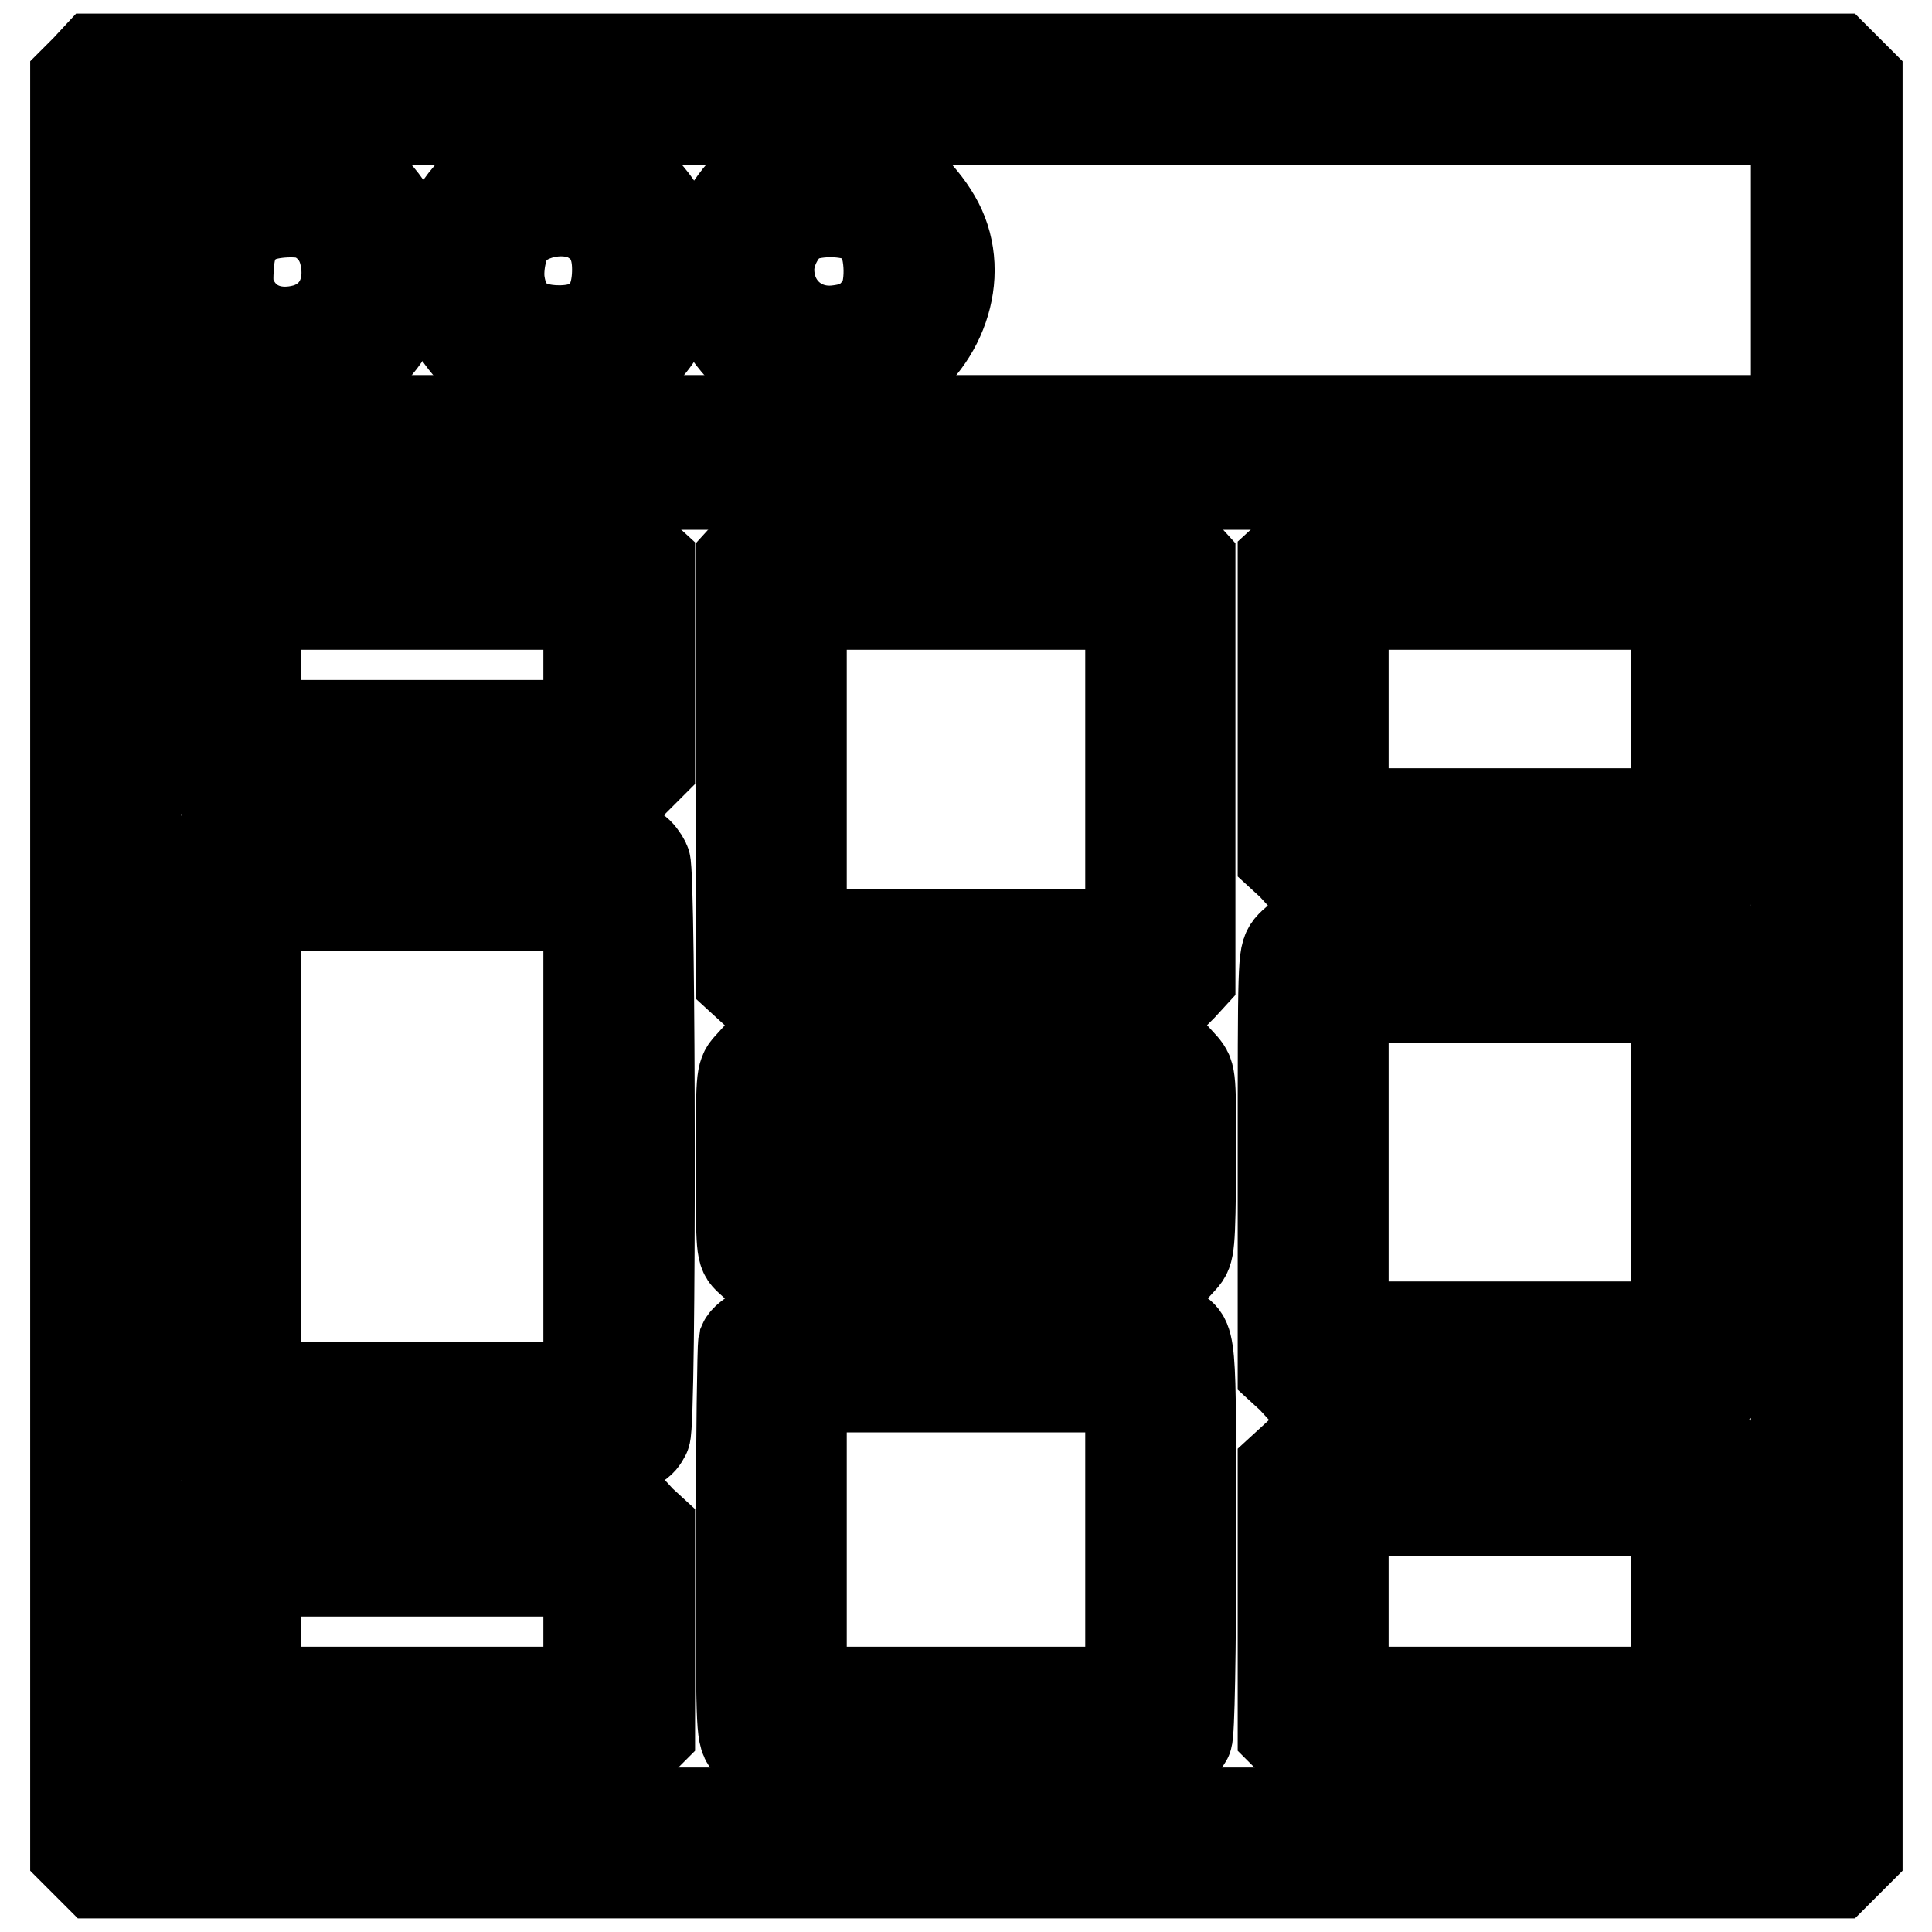
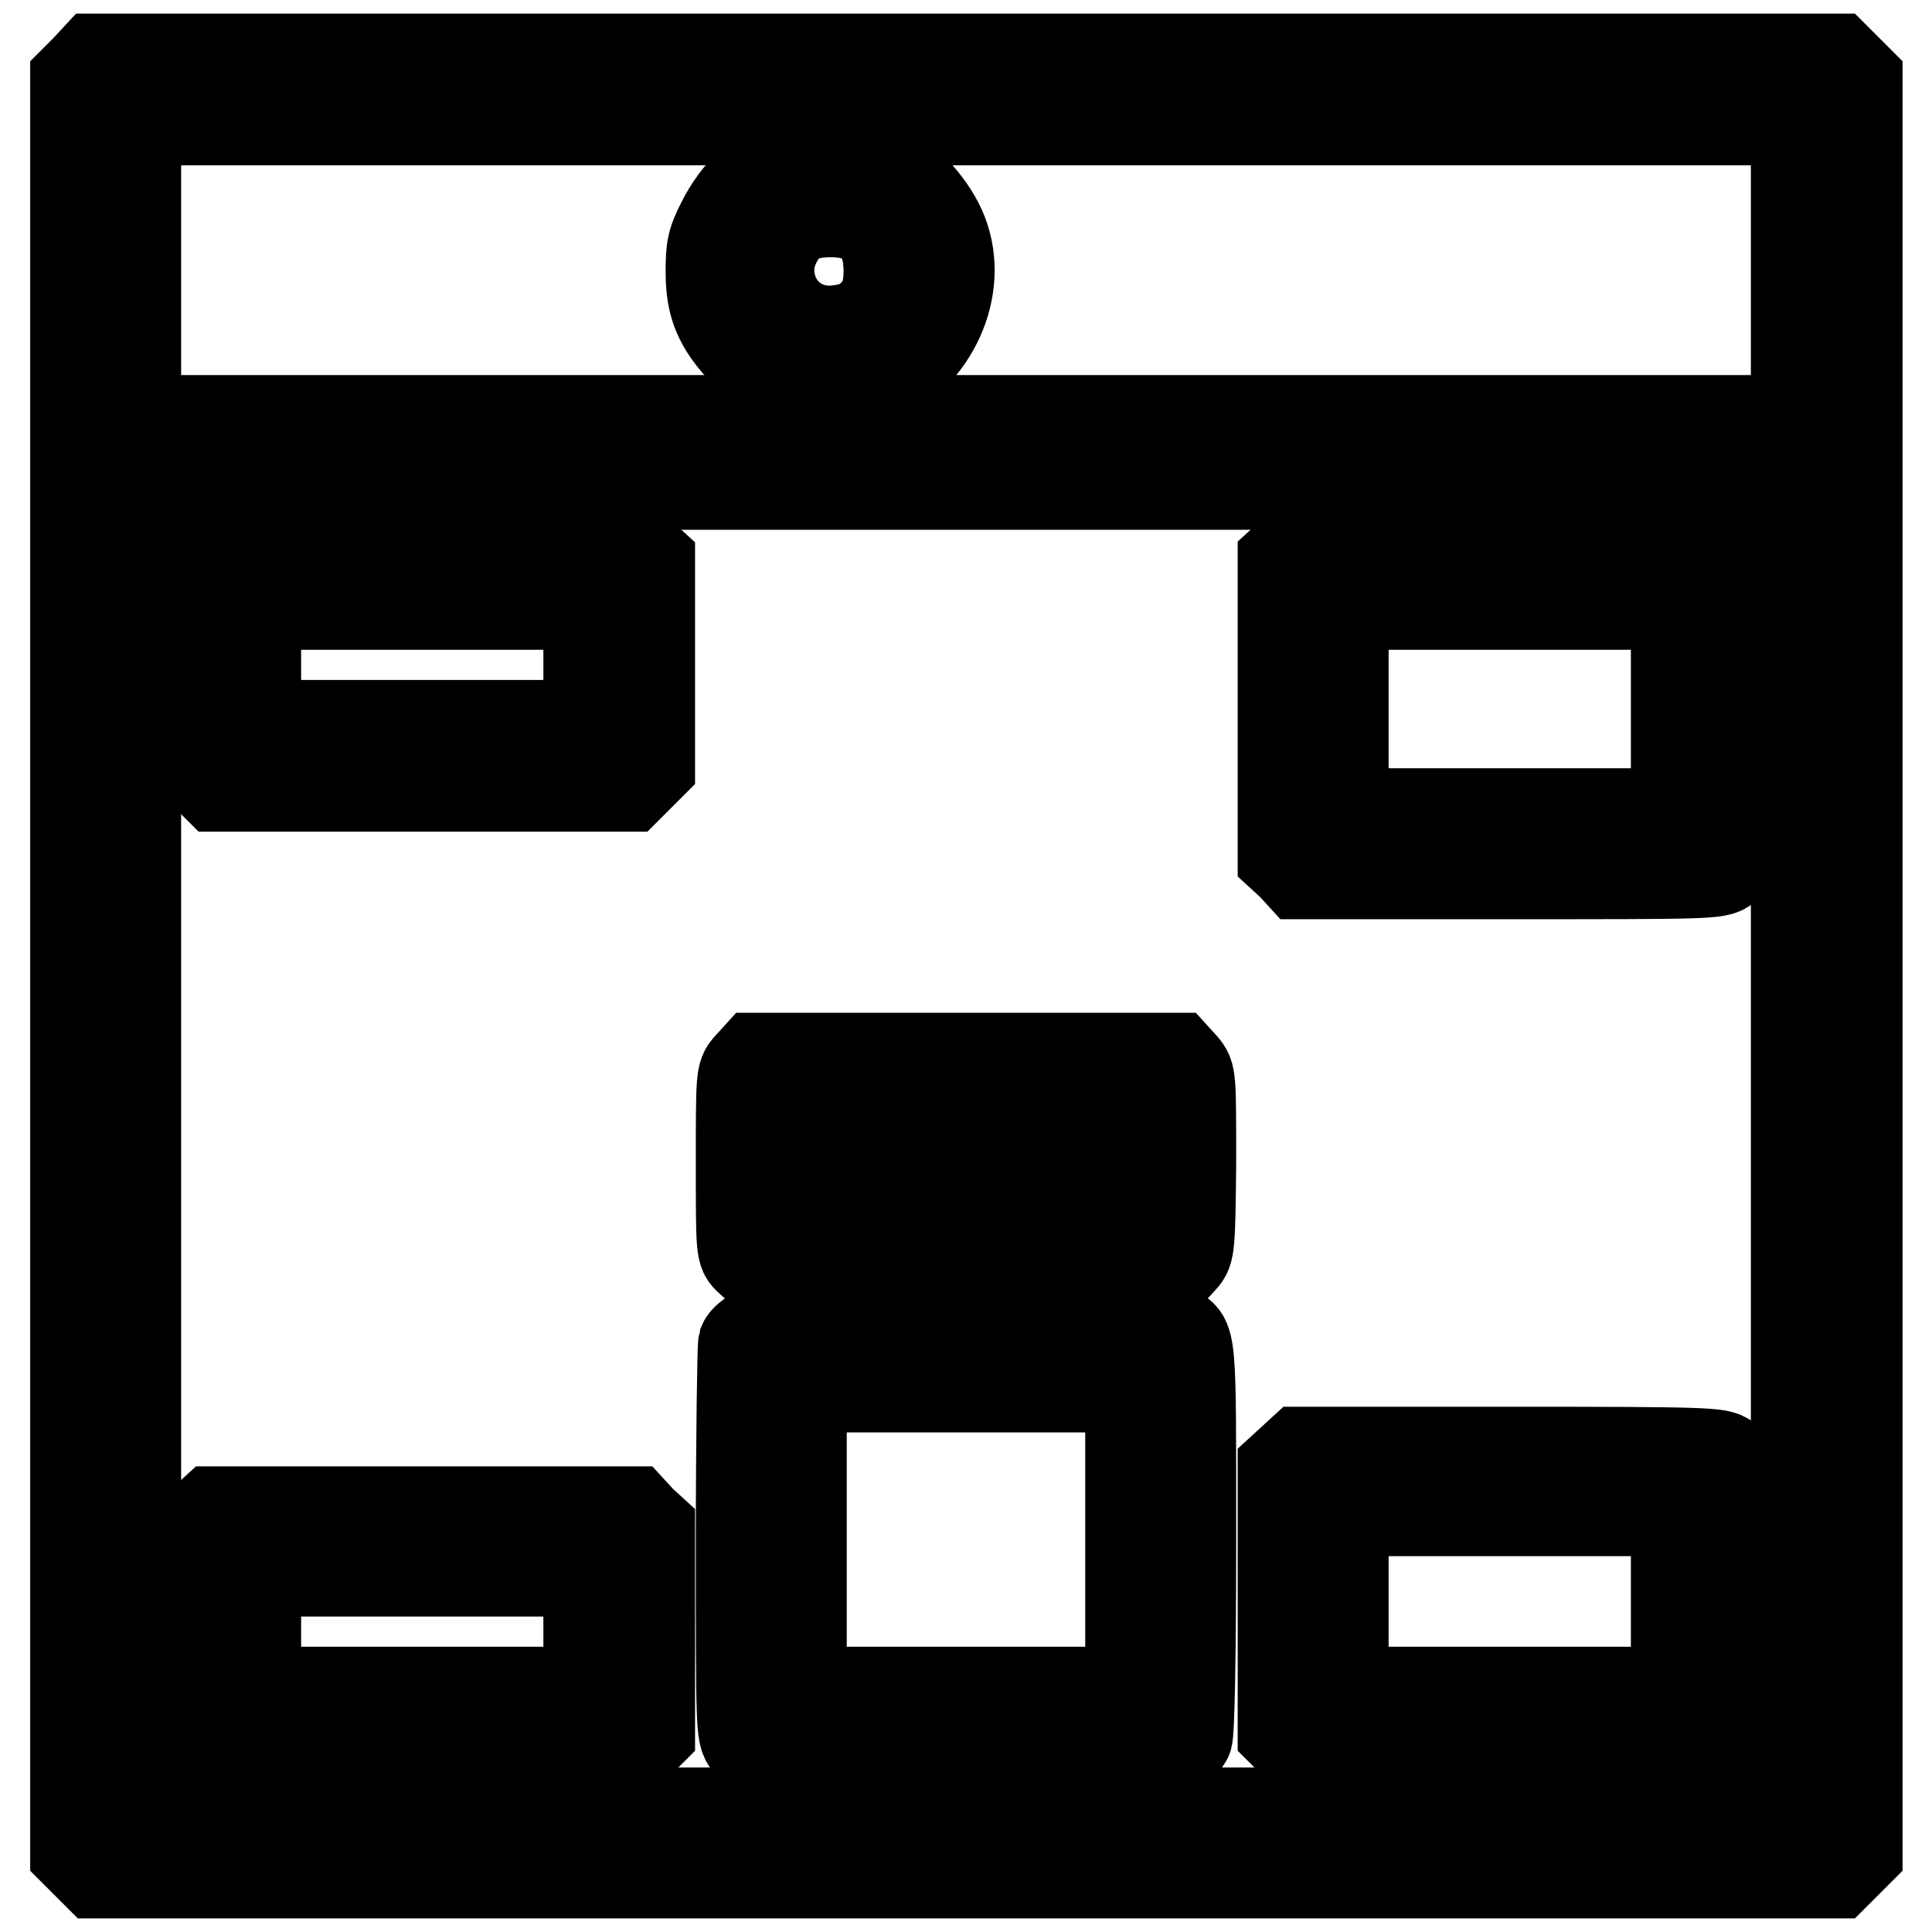
<svg xmlns="http://www.w3.org/2000/svg" version="1.1" x="0px" y="0px" viewBox="0 0 256 256" enable-background="new 0 0 256 256" xml:space="preserve">
  <g>
    <g>
      <g>
        <path stroke-width="12" fill-opacity="0" stroke="#000000" d="M11.4,9.2L10,10.6V128v117.4l1.4,1.4l1.4,1.4H128h115.3l1.4-1.4l1.4-1.4V128V10.6l-1.4-1.4l-1.4-1.4H128H12.7L11.4,9.2z M238,35.8v19.9H128H18V35.8V15.9h110h110V35.8z M238,152.2v88H128H18v-88v-88h110h110V152.2z" />
-         <path stroke-width="12" fill-opacity="0" stroke="#000000" d="M31.8,21.4c-3.5,1.7-6.9,5.2-8.5,8.7c-1.1,2.4-1.2,3.2-1,6.3c0.3,6.1,3.5,11,9.2,13.8c2.7,1.4,3.6,1.5,6.7,1.5c3,0,3.9-0.2,6.3-1.5c1.6-0.8,3.8-2.4,4.9-3.7c6.1-6.7,6-15.4-0.3-21.7c-3.3-3.3-6.1-4.5-10.7-4.7C35,20,34.4,20.2,31.8,21.4z M41.6,28.6c2.2,1.1,3.6,2.9,4.1,5.3c1,4.6-1.1,8.5-5.2,9.7c-4,1.1-7.6-0.2-9.4-3.4c-0.8-1.5-1-2.4-0.8-4.9c0.2-3.4,1.2-5.1,3.7-6.4C35.8,28,40,27.8,41.6,28.6z" />
-         <path stroke-width="12" fill-opacity="0" stroke="#000000" d="M69,20.8c-4.9,1.8-9.6,7.3-10.7,12.2c-1.4,6.8,2.8,14.2,9.8,17.5c12.3,5.8,26.2-8.4,20.3-20.8c-1.7-3.6-4.7-6.6-8.3-8.3c-2.3-1.1-3.4-1.4-6.1-1.3C72.3,20.1,70,20.5,69,20.8z M78.4,29c2.3,1.4,3.4,3.5,3.4,6.7c0,5.3-2.6,8.1-7.7,8.1c-4.6,0-7.3-2.1-7.9-6.4c-0.3-2.2,0.4-5.4,1.5-6.7C70.1,27.9,75.3,27.1,78.4,29z" />
        <path stroke-width="12" fill-opacity="0" stroke="#000000" d="M104.5,21c-3.6,1.4-6.9,4.6-8.8,8.4c-1.4,2.7-1.5,3.6-1.5,6.7c0,4.4,1.1,7,4.5,10.6c3.4,3.6,6.7,5.1,11.2,5.1c2.9,0,4-0.2,6.2-1.2c7.6-3.6,11.6-12.4,8.8-19.7c-1.3-3.4-4.7-7.2-8-9.1C113.5,19.9,108.1,19.6,104.5,21z M113.9,28.7c0.8,0.3,2.1,1.4,2.7,2.2c1.5,2.2,1.6,7.6,0.1,9.6c-1.6,2.2-3.1,3-5.9,3.3c-4.9,0.5-8.9-3.1-8.9-8.1c0-2.6,1.7-5.7,3.8-6.8C107.7,27.9,111.6,27.8,113.9,28.7z" />
        <path stroke-width="12" fill-opacity="0" stroke="#000000" d="M27.1,73.3L26,74.5v13.4v13.5l1.4,1.4l1.4,1.4H56h27.3l1.4-1.4l1.4-1.4V87.9V74.5l-1.2-1.1l-1.1-1.2H56H28.3L27.1,73.3z M78,88.1v8H56H33.9v-8v-8H56H78V88.1z" />
-         <path stroke-width="12" fill-opacity="0" stroke="#000000" d="M99.2,73.2l-1,1.1V102v27.7l1.2,1.1l1.2,1.1H128h27.4l1.2-1.2l1.1-1.2l0-27.6l0-27.6l-1-1.1l-1-1.1H128h-27.8L99.2,73.2z M149.8,102v21.8H128h-21.8V102V80.1H128h21.8V102z" />
        <path stroke-width="12" fill-opacity="0" stroke="#000000" d="M171.2,73.3l-1.2,1.1V94v19.5l1.2,1.1l1.1,1.2h27.6c26.6,0,27.7,0,28.8-0.9l1.1-0.9V94V74l-1.1-0.9c-1-0.8-2.2-0.9-28.8-0.9h-27.6L171.2,73.3z M222.1,94v13.8H200H178V94V80.1H200h22.1V94z" />
-         <path stroke-width="12" fill-opacity="0" stroke="#000000" d="M27.8,112.7c-0.4,0.3-1,1-1.3,1.6c-0.8,1.4-0.8,74.4,0,75.8c1.2,2.2,2,2.3,29.5,2.3c27.5,0,28.3,0,29.5-2.3c0.8-1.4,0.7-74.4,0-75.8c-0.3-0.6-0.8-1.3-1.3-1.6C83.1,111.8,28.9,111.8,27.8,112.7z M78,151.9v31.9H56H33.9v-31.9V120H56H78V151.9z" />
-         <path stroke-width="12" fill-opacity="0" stroke="#000000" d="M172.9,124.1c-0.6,0.1-1.5,0.8-2,1.4c-0.9,1.2-0.9,1.8-0.9,28.6v27.4l1.2,1.1l1.1,1.2h27.6c26.6,0,27.7,0,28.8-0.9l1.1-0.9l0.1-27.5c0.1-19.4,0-27.8-0.4-28.5c-1.2-2.3-1.9-2.3-29.6-2.3C185.7,123.9,173.5,124,172.9,124.1z M222.1,154v21.8H200H178V154v-21.8H200h22.1V154z" />
        <path stroke-width="12" fill-opacity="0" stroke="#000000" d="M99.2,141.3c-1,1.1-1,1.4-1,12.8c0,11.7,0,11.8,1.1,12.8l1.1,1H128h27.7l1-1.1c0.9-1,1-1.5,1.1-12.7c0-11.5,0-11.6-1-12.8l-1-1.1H128h-27.8L99.2,141.3z M149.8,154v5.9H128h-21.8V154v-5.9H128h21.8V154z" />
        <path stroke-width="12" fill-opacity="0" stroke="#000000" d="M100.3,176.5c-0.8,0.4-1.6,1-1.8,1.5c-0.1,0.4-0.3,12.2-0.3,26.3c0,24.4,0,25.5,0.9,26.6l0.9,1.1l27.1,0.1c28.2,0.1,29.2,0,30.2-1.8c0.3-0.5,0.5-11.4,0.5-26.2c0-27.5,0.1-26.8-2.5-27.8c-0.8-0.3-10.9-0.5-27.4-0.5C107,175.9,101.4,176,100.3,176.5z M149.8,204v20.2H128h-21.8V204v-20.2H128h21.8V204z" />
        <path stroke-width="12" fill-opacity="0" stroke="#000000" d="M171.2,193.5l-1.2,1.1V212v17.5l1.4,1.4l1.4,1.4H200h27.3l1.4-1.4l1.4-1.4l-0.1-17.6l-0.1-17.7l-1.1-0.9c-1-0.8-2.2-0.9-28.8-0.9h-27.6L171.2,193.5z M222.1,212.2v12H200H178v-12v-12H200h22.1V212.2z" />
        <path stroke-width="12" fill-opacity="0" stroke="#000000" d="M27.1,201.4l-1.2,1.1V216v13.5l1.4,1.4l1.4,1.4H56h27.3l1.4-1.4l1.4-1.4V216v-13.4l-1.2-1.1l-1.1-1.2H56H28.3L27.1,201.4z M78,216.2v8H56H33.9v-8v-8H56H78V216.2z" />
      </g>
    </g>
  </g>
</svg>